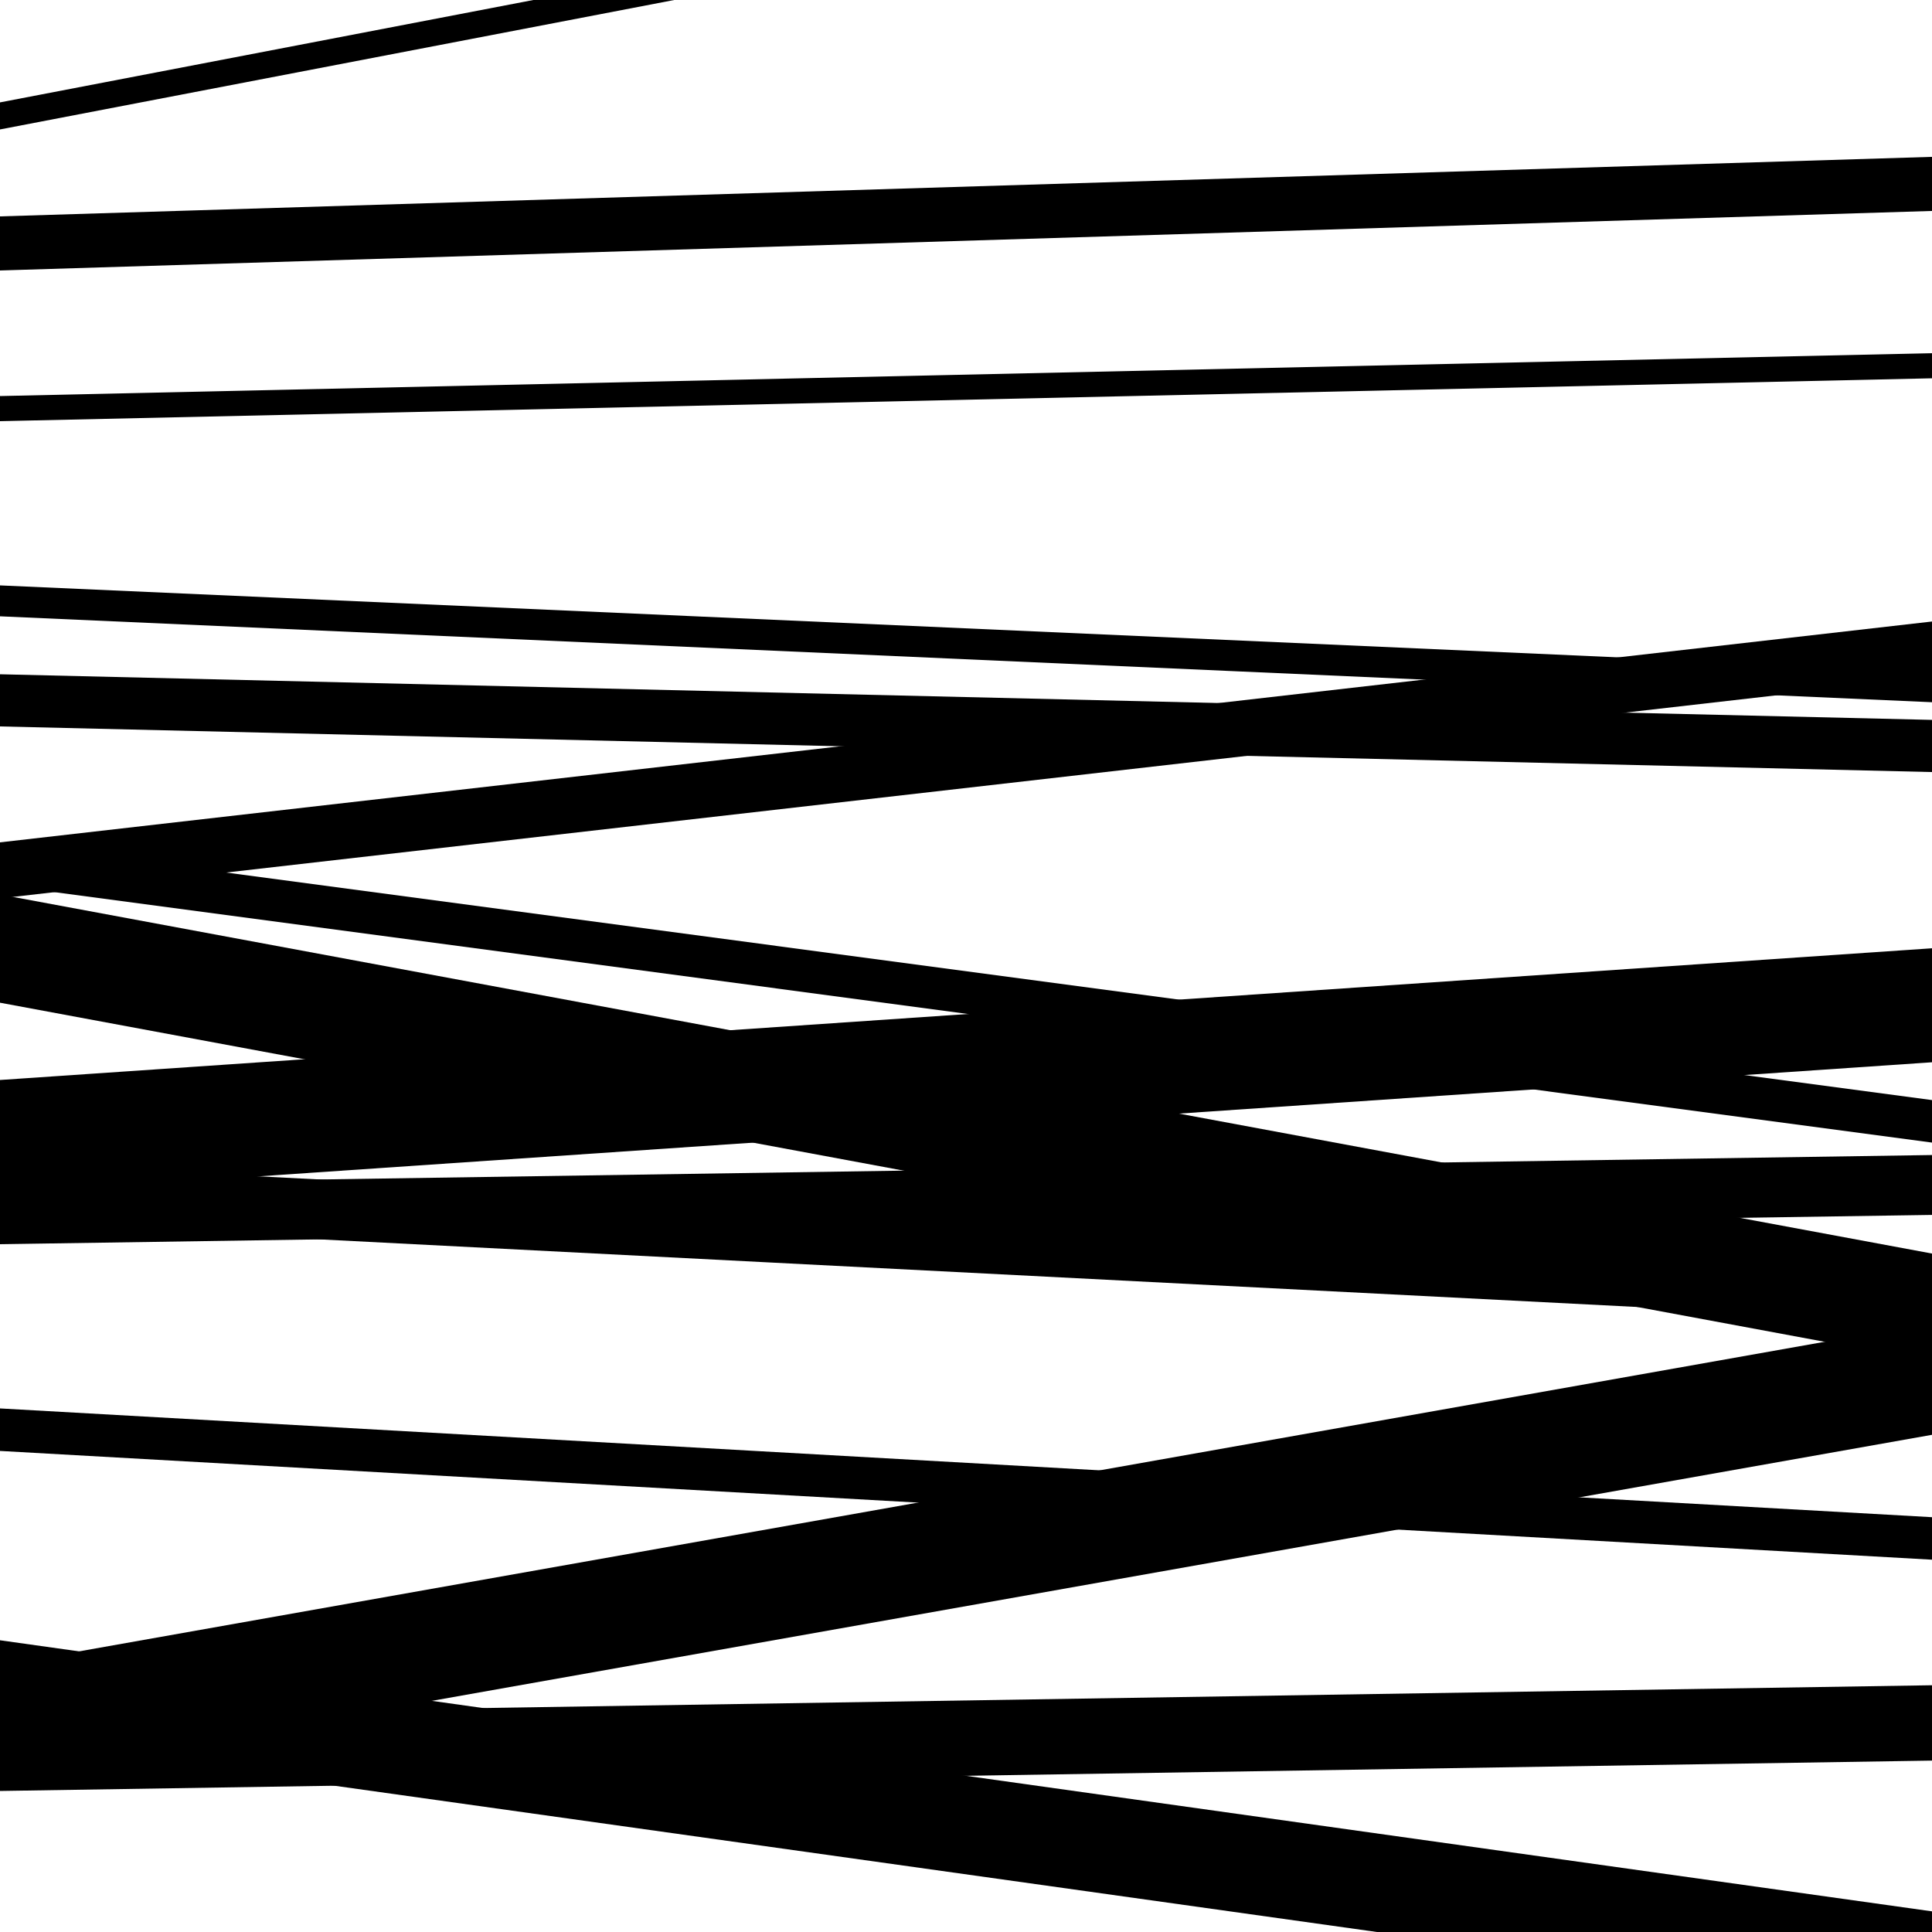
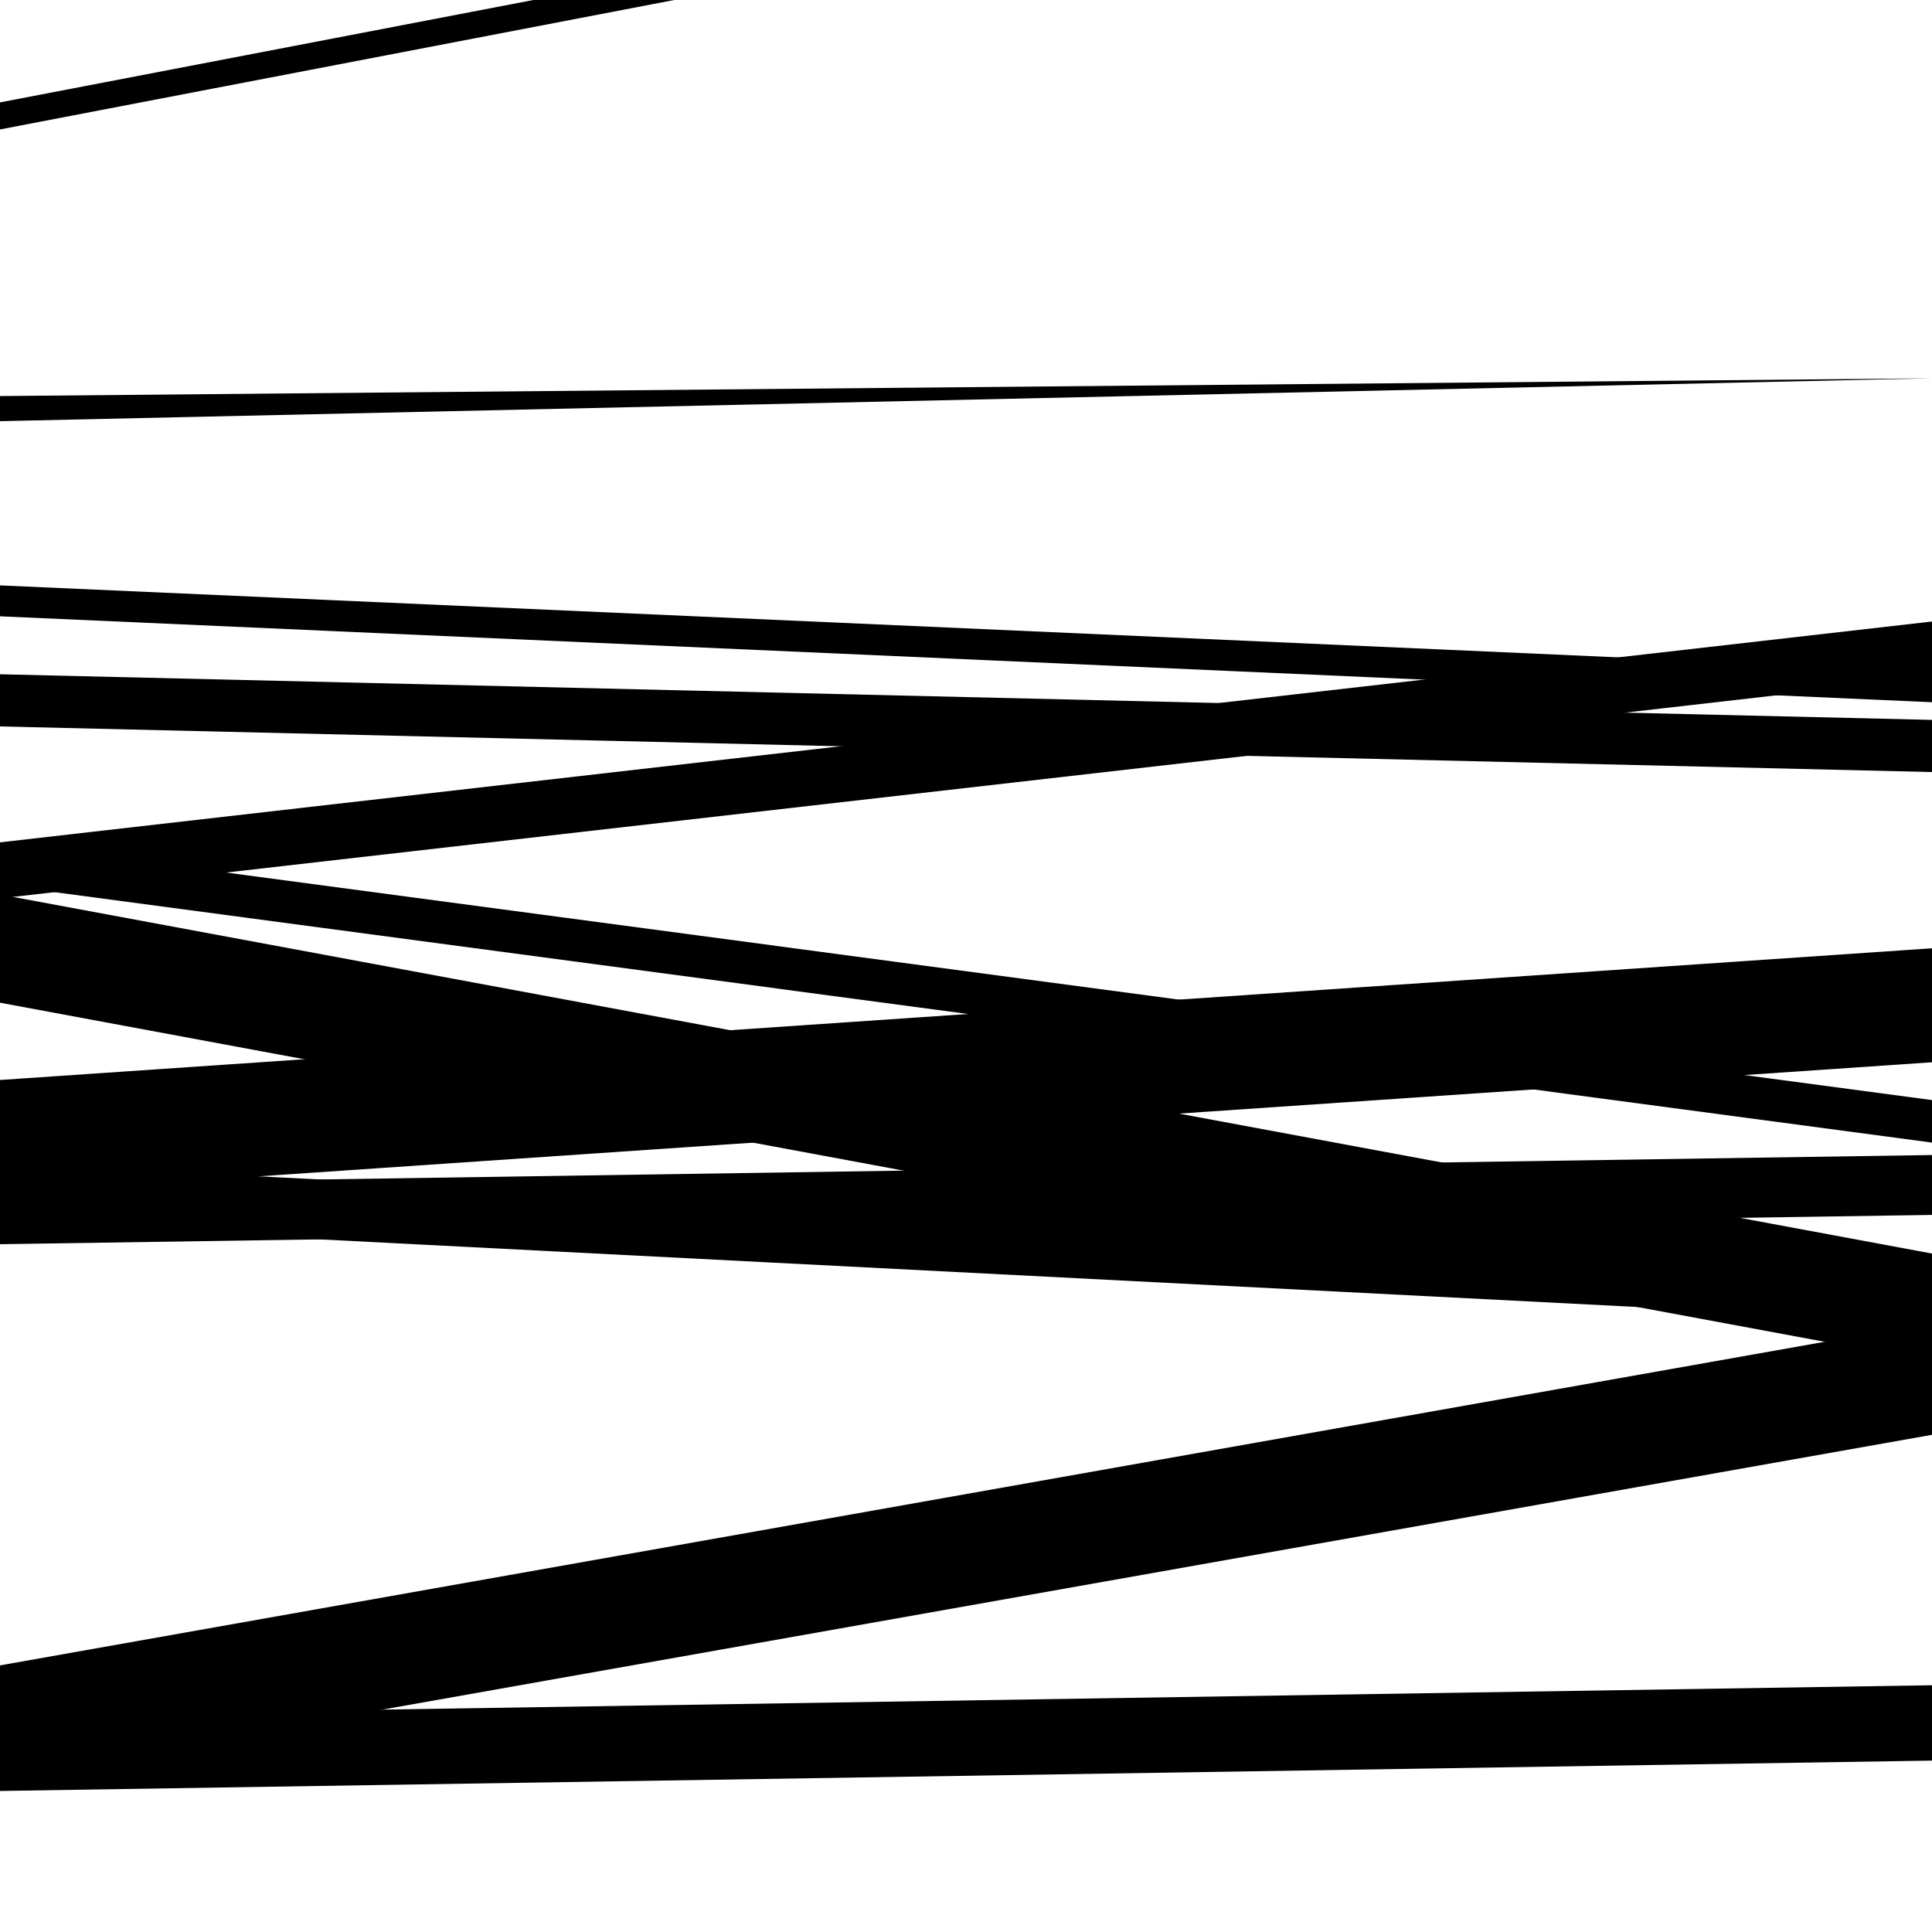
<svg xmlns="http://www.w3.org/2000/svg" viewBox="0 0 1000 1000" height="1000" width="1000">
  <rect x="0" y="0" width="1000" height="1000" fill="#ffffff" />
  <path opacity="0.8" d="M 0 519 L 1000 704.838 L 1000 648.838 L 0 463 Z" fill="hsl(294, 15%, 50%)" />
-   <path opacity="0.8" d="M 0 751 L 1000 807.295 L 1000 785.295 L 0 729 Z" fill="hsl(299, 25%, 70%)" />
  <path opacity="0.8" d="M 0 927 L 1000 911.279 L 1000 872.279 L 0 888 Z" fill="hsl(304, 30%, 90%)" />
-   <path opacity="0.8" d="M 0 140 L 1000 109.186 L 1000 81.186 L 0 112 Z" fill="hsl(289, 10%, 30%)" />
  <path opacity="0.8" d="M 0 458 L 1000 591.4 L 1000 569.4 L 0 436 Z" fill="hsl(294, 15%, 50%)" />
  <path opacity="0.8" d="M 0 618 L 1000 549.827 L 1000 490.827 L 0 559 Z" fill="hsl(299, 25%, 70%)" />
  <path opacity="0.8" d="M 0 920 L 1000 742.652 L 1000 684.652 L 0 862 Z" fill="hsl(304, 30%, 90%)" />
-   <path opacity="0.8" d="M 0 218 L 1000 195.804 L 1000 182.804 L 0 205 Z" fill="hsl(289, 10%, 30%)" />
+   <path opacity="0.8" d="M 0 218 L 1000 195.804 L 0 205 Z" fill="hsl(289, 10%, 30%)" />
  <path opacity="0.8" d="M 0 376 L 1000 399.615 L 1000 372.615 L 0 349 Z" fill="hsl(294, 15%, 50%)" />
  <path opacity="0.8" d="M 0 633 L 1000 684.33 L 1000 653.33 L 0 602 Z" fill="hsl(299, 25%, 70%)" />
-   <path opacity="0.8" d="M 0 900 L 1000 1040.311 L 1000 989.311 L 0 849 Z" fill="hsl(304, 30%, 90%)" />
  <path opacity="0.8" d="M 0 67 L 1000 -124.994 L 1000 -138.994 L 0 53 Z" fill="hsl(289, 10%, 30%)" />
  <path opacity="0.8" d="M 0 319 L 1000 363.472 L 1000 347.472 L 0 303 Z" fill="hsl(294, 15%, 50%)" />
  <path opacity="0.8" d="M 0 465 L 1000 350.69 L 1000 321.69 L 0 436 Z" fill="hsl(299, 25%, 70%)" />
  <path opacity="0.8" d="M 0 644 L 1000 628.838 L 1000 597.838 L 0 613 Z" fill="hsl(304, 30%, 90%)" />
</svg>